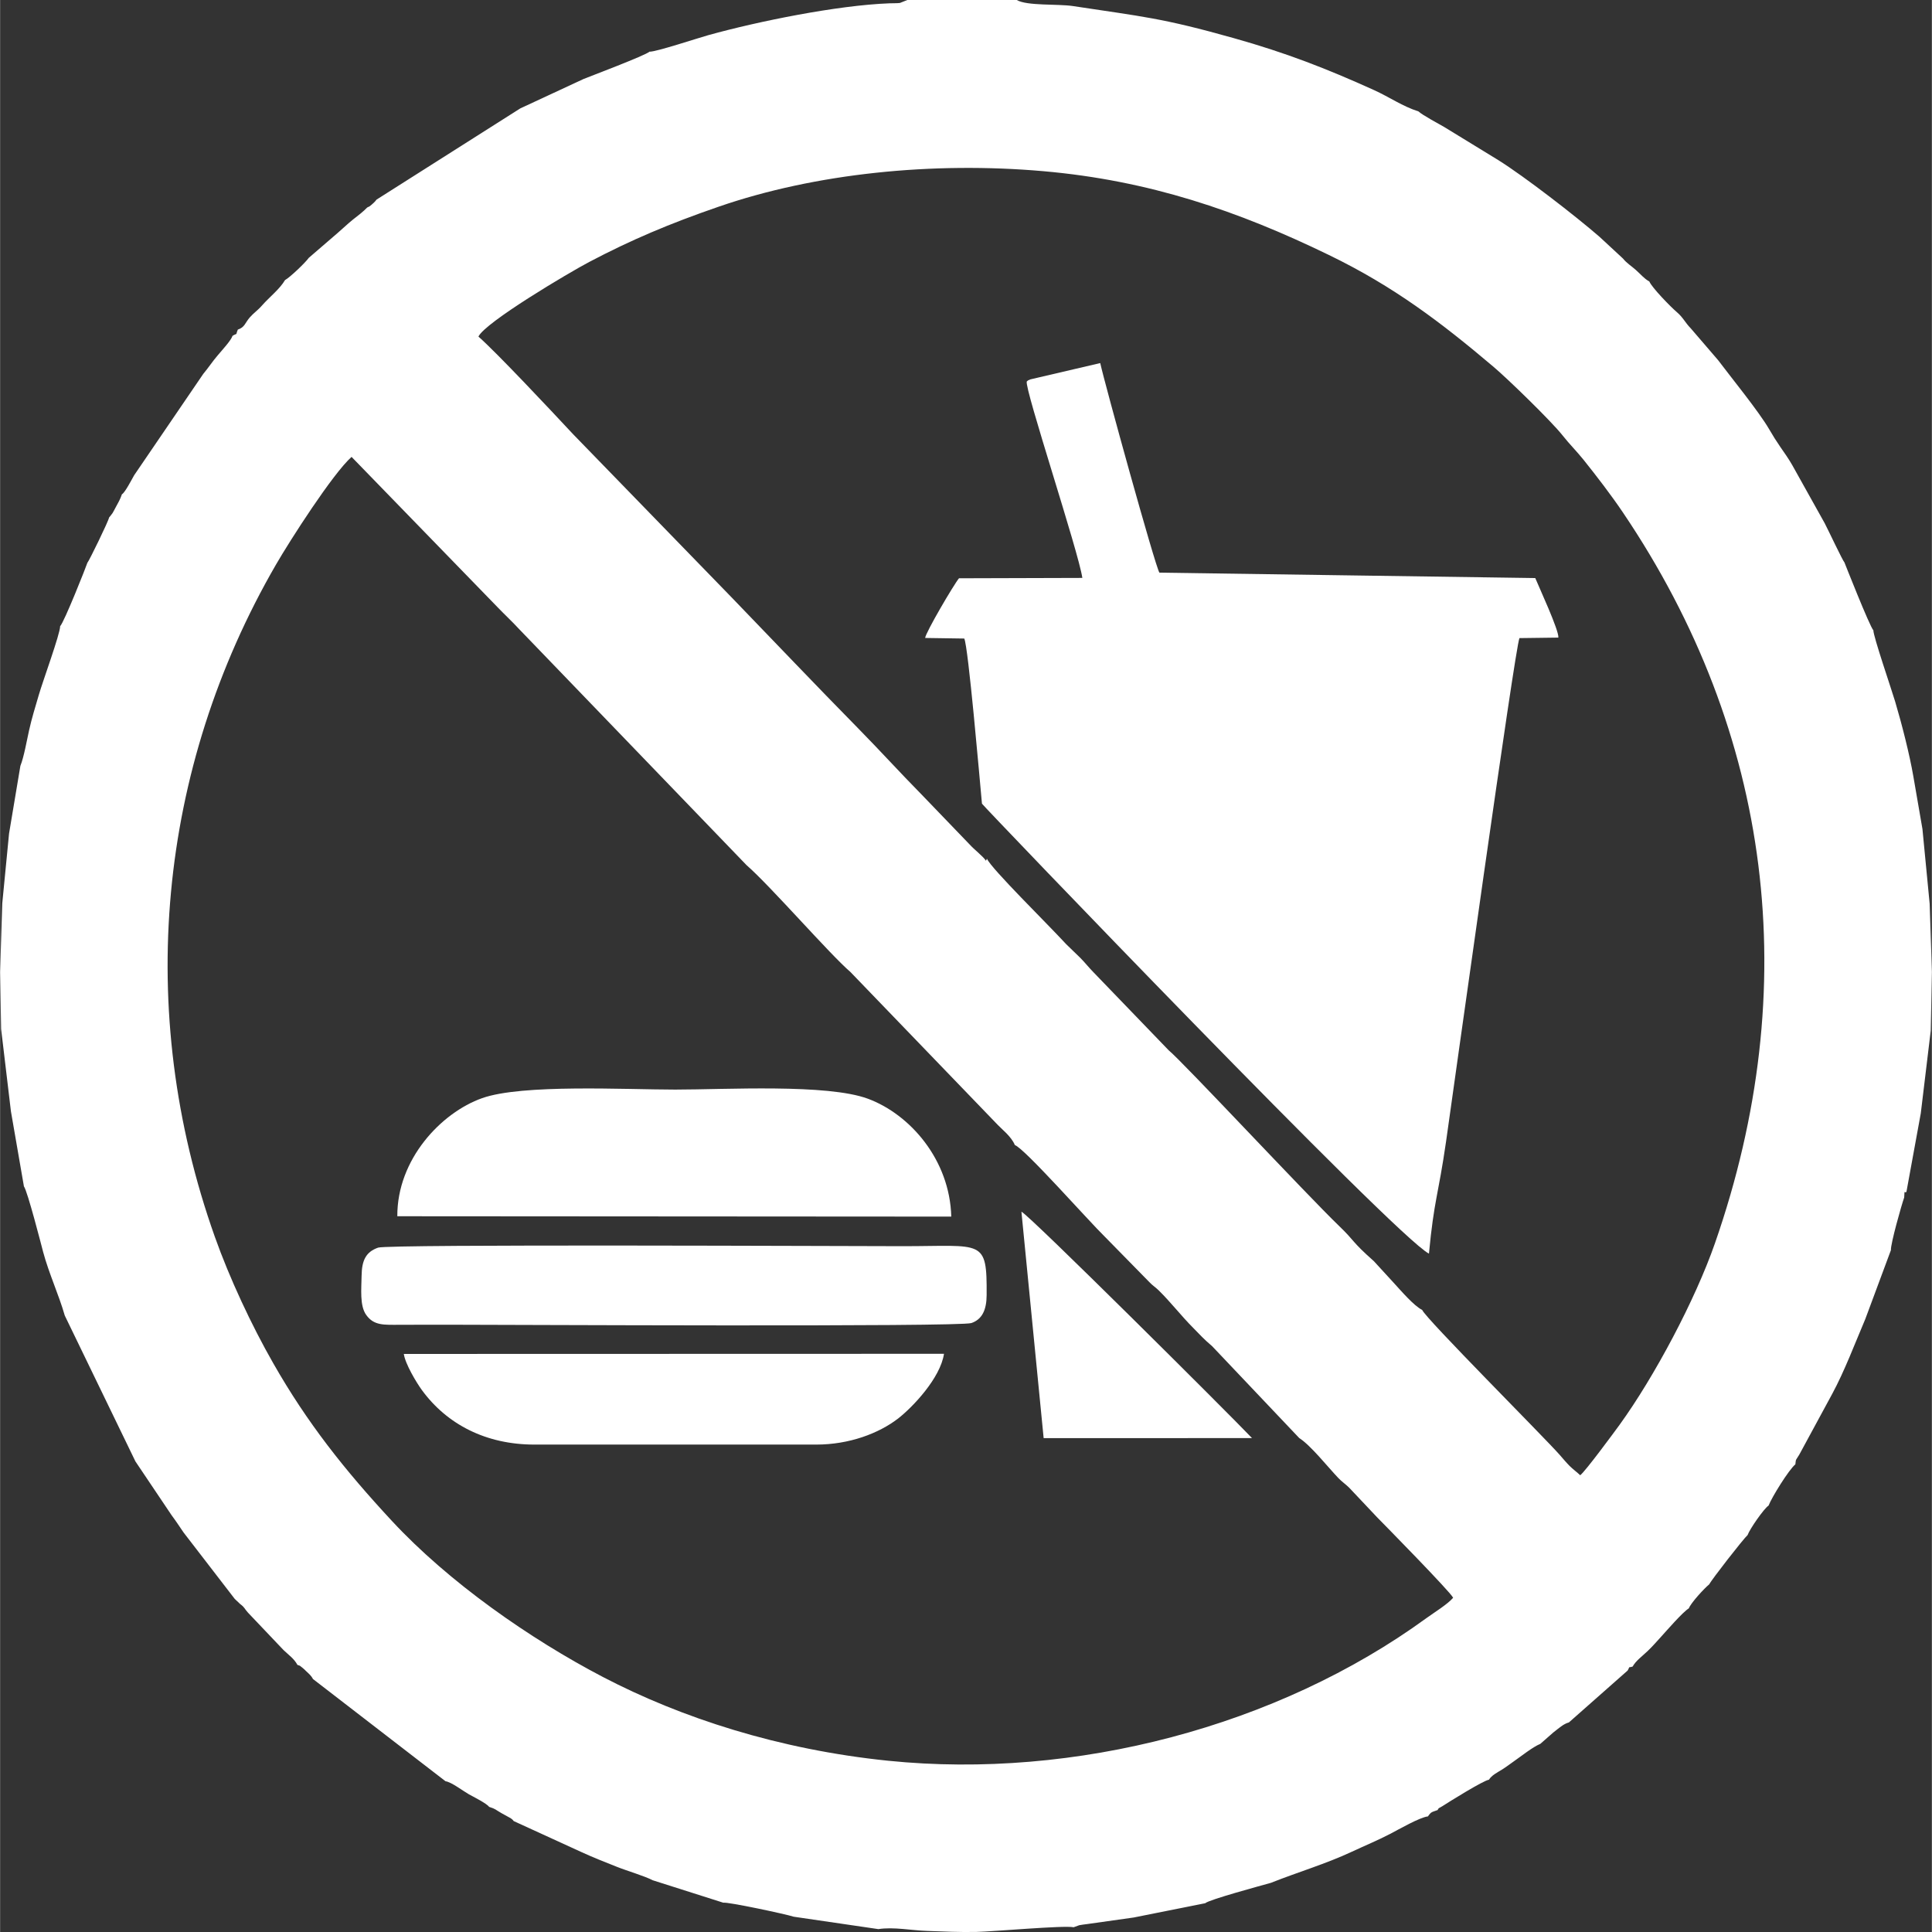
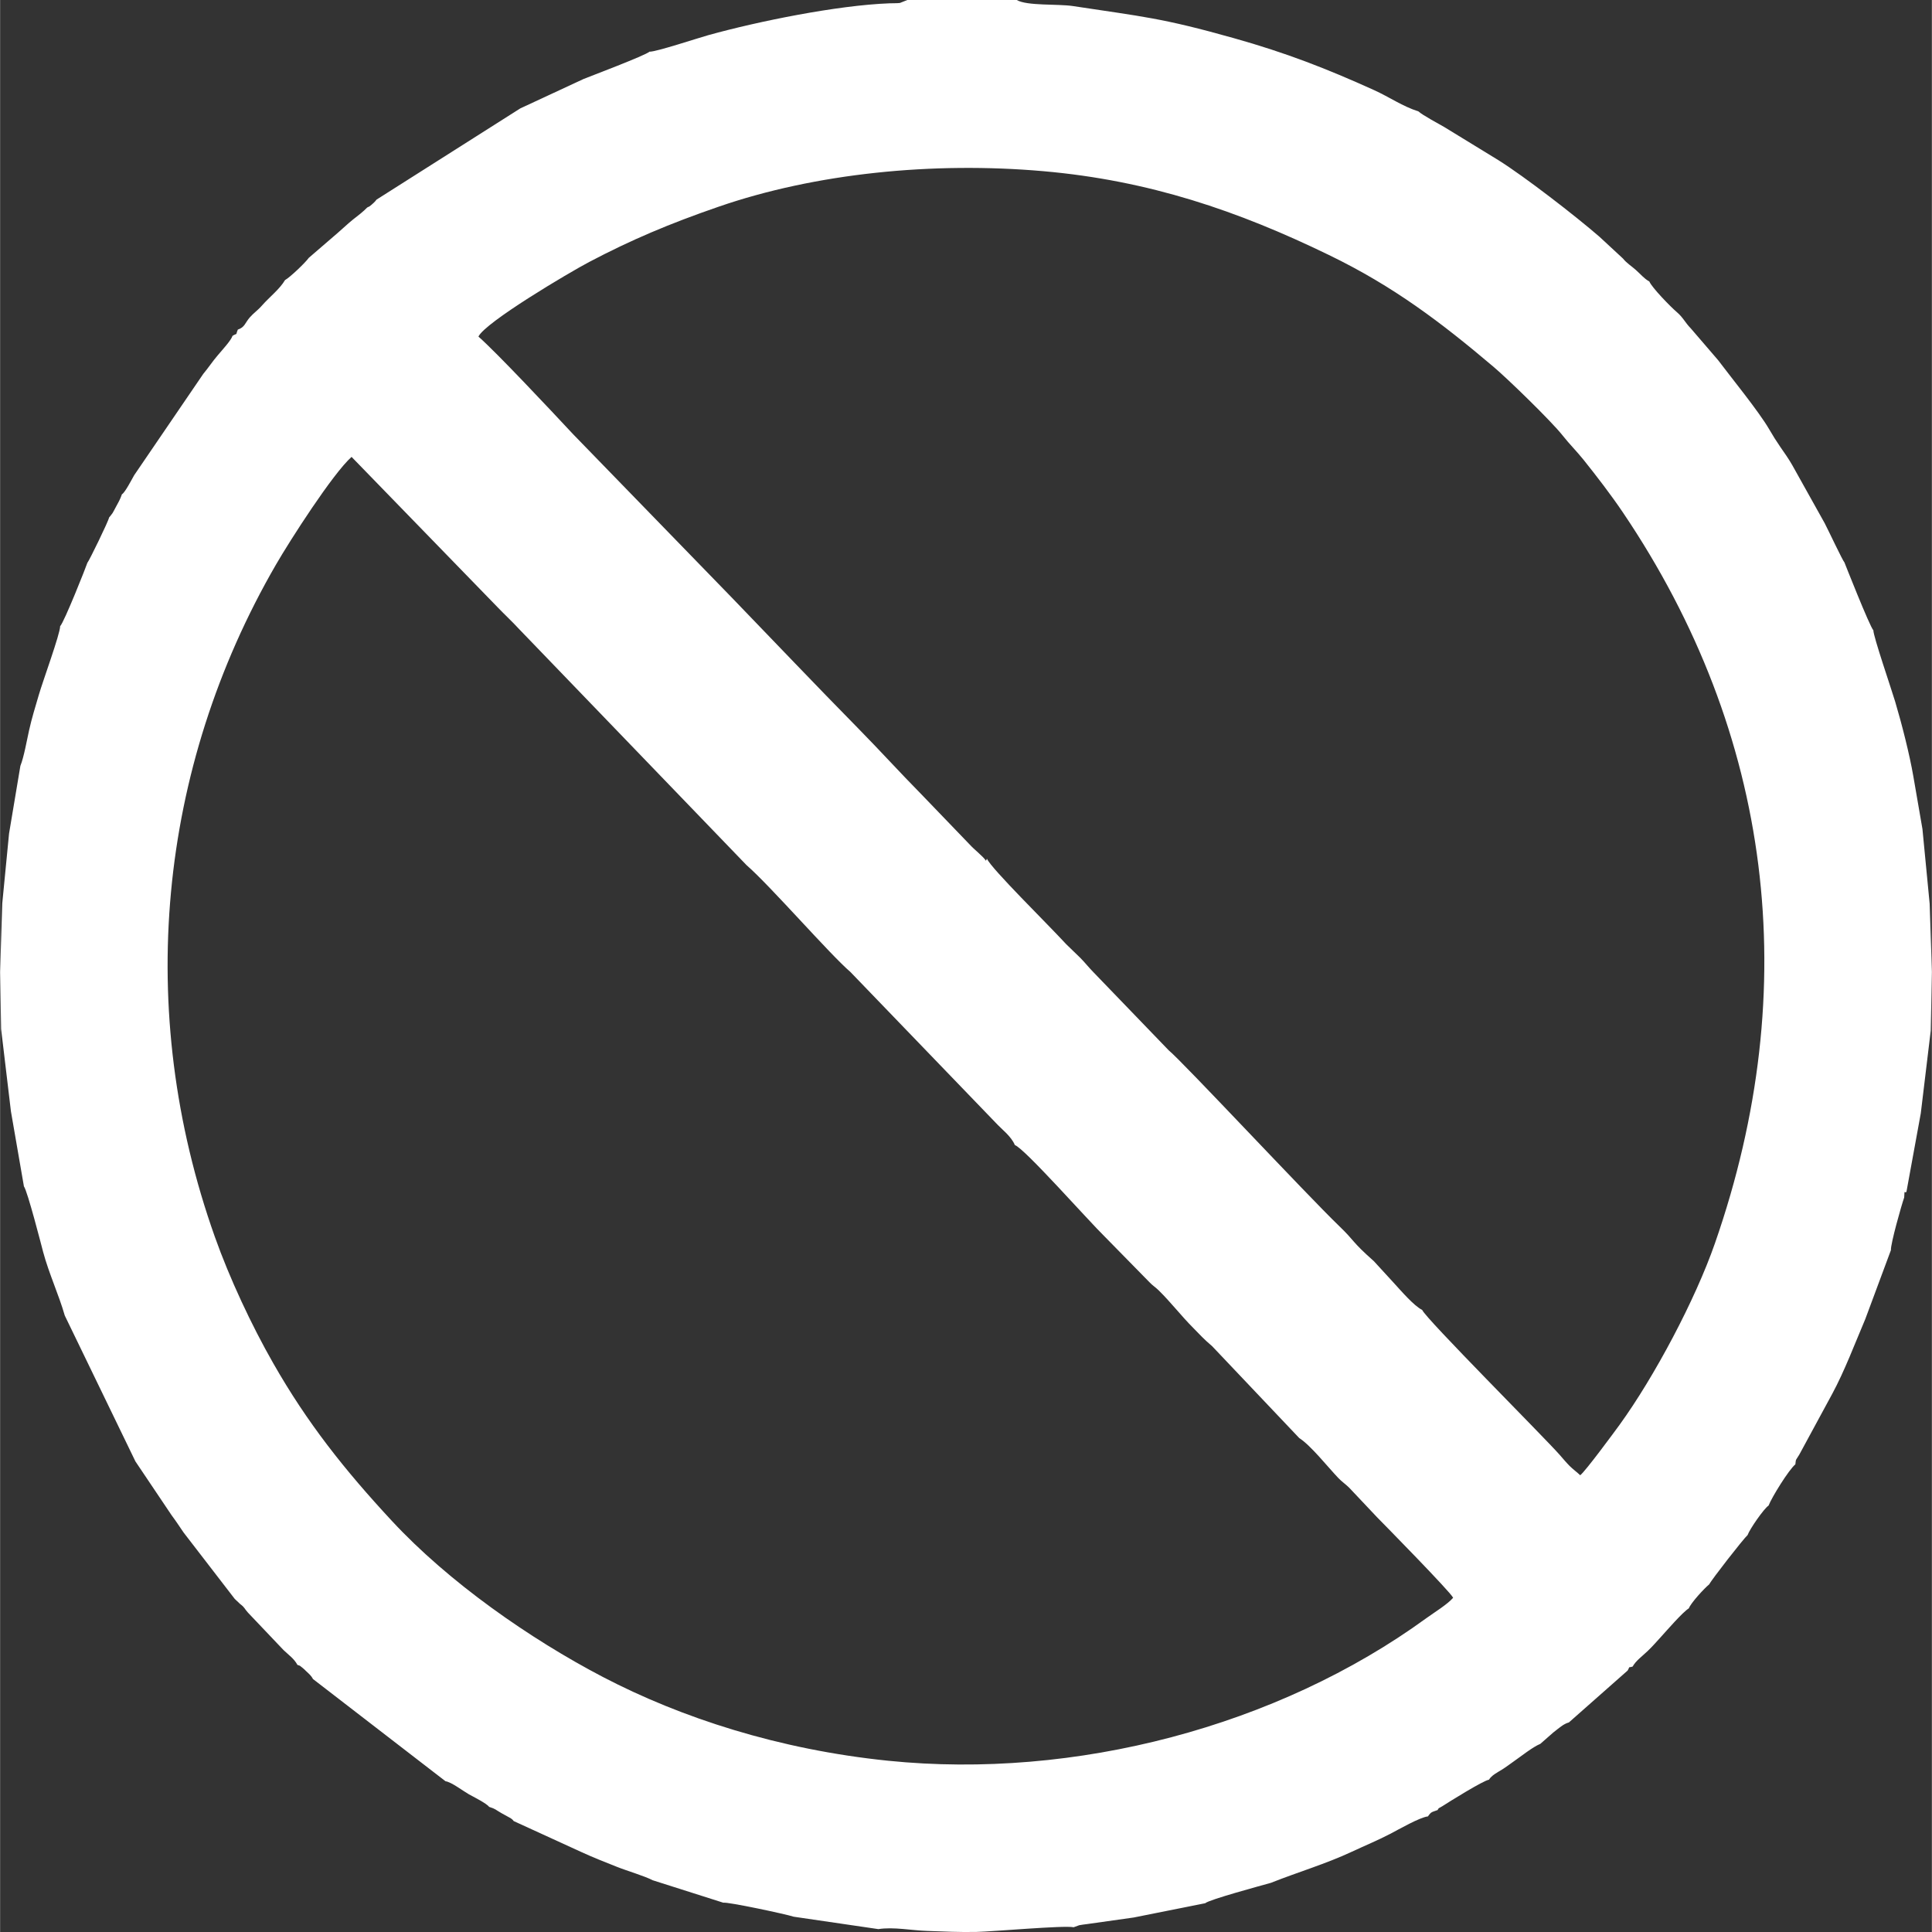
<svg xmlns="http://www.w3.org/2000/svg" xml:space="preserve" width="166px" height="166px" version="1.1" style="shape-rendering:geometricPrecision; text-rendering:geometricPrecision; image-rendering:optimizeQuality; fill-rule:evenodd; clip-rule:evenodd" viewBox="0 0 26.768 26.771">
  <rect x="0" y="0" width="26.768" height="26.771" fill="#333333" stroke="none" />
  <defs>
    <style type="text/css"> .fil0 {fill:white} .fil1 {fill:white} </style>
  </defs>
  <g id="Слой_x0020_1">
    <path class="fil0" d="M14.061 15.867c0.13,0.041 1.036,1.066 1.243,1.266l0.621 0.633c0.047,0.05 0.08,0.066 0.128,0.113 0.171,0.168 0.314,0.356 0.485,0.527 0.096,0.096 0.127,0.137 0.258,0.249l1.206 1.272c0.159,0.101 0.394,0.399 0.54,0.552 0.05,0.053 0.101,0.085 0.152,0.136l0.387 0.41c0.067,0.068 1.026,1.043 1.053,1.115 -0.081,0.093 -0.266,0.206 -0.368,0.28 -2.064,1.504 -4.875,2.241 -7.46,1.978 -1.52,-0.155 -2.872,-0.597 -3.952,-1.16 -1.013,-0.529 -2.137,-1.314 -2.925,-2.163 -0.65,-0.7 -1.174,-1.358 -1.646,-2.188 -0.3,-0.525 -0.604,-1.175 -0.808,-1.75 -1.114,-3.134 -0.788,-6.486 0.846,-9.311 0.195,-0.338 0.791,-1.266 1.049,-1.495l2.026 2.086c0.073,0.077 0.216,0.212 0.287,0.291l3.16 3.28c0.335,0.292 1.152,1.234 1.439,1.48l2.012 2.088c0.081,0.089 0.217,0.188 0.267,0.311zm5.644 2.284c-0.115,-0.056 -0.297,-0.27 -0.392,-0.373l-0.277 -0.302c-0.319,-0.283 -0.257,-0.272 -0.479,-0.485 -0.453,-0.436 -2.179,-2.288 -2.363,-2.436l-1.042 -1.081c-0.067,-0.068 -0.123,-0.14 -0.185,-0.202l-0.195 -0.189c-0.259,-0.282 -1.034,-1.042 -1.098,-1.184l-0.013 0.028c-0.049,-0.07 -0.161,-0.152 -0.23,-0.229l-0.662 -0.688c-0.296,-0.3 -0.576,-0.609 -0.874,-0.912 -0.635,-0.646 -1.121,-1.16 -1.754,-1.815l-2.198 -2.263c-0.32,-0.343 -1.061,-1.133 -1.315,-1.356 0.092,-0.197 1.255,-0.887 1.535,-1.034 0.581,-0.306 1.113,-0.531 1.791,-0.765 1.343,-0.464 2.97,-0.627 4.501,-0.493 1.47,0.129 2.698,0.55 3.957,1.161 0.902,0.437 1.559,0.938 2.283,1.551 0.193,0.163 0.8,0.752 0.956,0.95 0.093,0.118 0.19,0.213 0.29,0.337 0.183,0.229 0.381,0.486 0.547,0.732 2.067,3.062 2.508,6.58 1.274,10.124 -0.273,0.785 -0.839,1.849 -1.321,2.515 -0.084,0.115 -0.471,0.641 -0.546,0.7 -0.045,-0.043 -0.101,-0.083 -0.148,-0.13 -0.052,-0.053 -0.086,-0.095 -0.136,-0.152 -0.216,-0.246 -1.859,-1.89 -1.906,-2.009zm-10.707 -17.435c-0.049,0.05 -0.844,0.35 -0.912,0.378l-0.878 0.408 -1.992 1.264c-0.022,0.027 -0.013,0.019 -0.04,0.045 -0.005,0.005 -0.022,0.02 -0.028,0.025 -0.05,0.041 -0.013,0.013 -0.061,0.039 -0.053,0.056 -0.129,0.114 -0.206,0.174 -0.077,0.063 -0.122,0.109 -0.205,0.18l-0.399 0.344c-0.045,0.065 -0.26,0.27 -0.329,0.308 -0.075,0.127 -0.214,0.233 -0.32,0.353 -0.056,0.065 -0.115,0.103 -0.169,0.165 -0.066,0.076 -0.068,0.136 -0.165,0.168 -0.039,0.095 0.01,0.037 -0.073,0.086 -0.023,0.067 -0.141,0.194 -0.205,0.27 -0.075,0.087 -0.125,0.167 -0.201,0.258l-0.958 1.405c-0.03,0.053 -0.129,0.244 -0.169,0.263 -0.024,0.071 -0.055,0.123 -0.086,0.18 -0.014,0.026 -0.033,0.063 -0.043,0.079 -0.004,0.006 -0.019,0.027 -0.023,0.031l-0.026 0.032c-0.006,0.046 -0.277,0.602 -0.301,0.628 -0.01,0.037 -0.321,0.822 -0.377,0.878 0,0.106 -0.24,0.76 -0.296,0.953 -0.048,0.165 -0.097,0.32 -0.135,0.492 -0.031,0.138 -0.071,0.369 -0.12,0.49l-0.157 0.938 -0.094 0.967 -0.03 0.952 0.014 0.79 0.136 1.141 0.18 1.039c0.05,0.067 0.246,0.832 0.266,0.908 0.082,0.305 0.217,0.592 0.3,0.882l0.979 2.021 0.5 0.744c0.068,0.092 0.109,0.156 0.168,0.242l0.708 0.919 0.076 0.072c0.067,0.05 0.054,0.06 0.108,0.119l0.493 0.519c0.073,0.07 0.145,0.117 0.192,0.205 0.049,0.017 0.019,0.001 0.07,0.04 0.02,0.015 0.031,0.028 0.05,0.046 0.047,0.044 0.072,0.065 0.096,0.11l1.836 1.416c0.083,0.012 0.234,0.129 0.319,0.178 0.064,0.036 0.253,0.13 0.285,0.177 0.097,0.031 0.081,0.036 0.173,0.088l0.127 0.07c0.029,0.022 0.021,0.015 0.041,0.039l0.935 0.428c0.156,0.072 0.318,0.136 0.495,0.206 0.137,0.055 0.381,0.126 0.496,0.186l0.978 0.311c0.061,-0.013 0.862,0.157 0.975,0.194l1.174 0.172c0.207,-0.033 0.459,0.018 0.674,0.025 0.23,0.008 0.454,0.019 0.684,0.014 0.247,-0.006 1.213,-0.093 1.348,-0.065l0.077 -0.028c0.025,-0.006 0.082,-0.012 0.11,-0.016l0.645 -0.091 0.991 -0.198c0.051,-0.049 0.777,-0.245 0.909,-0.282 0.383,-0.152 0.761,-0.262 1.126,-0.433 0.195,-0.091 0.347,-0.152 0.526,-0.245 0.123,-0.064 0.413,-0.231 0.525,-0.243 0.047,-0.068 0.053,-0.057 0.134,-0.088 0.019,-0.036 0.009,-0.018 0.065,-0.053 0.091,-0.059 0.567,-0.356 0.646,-0.367 0.038,-0.062 0.115,-0.1 0.177,-0.138 0.076,-0.048 0.106,-0.074 0.171,-0.119 0.097,-0.067 0.26,-0.198 0.364,-0.24l0.179 -0.157c0.076,-0.058 0.141,-0.12 0.217,-0.14l0.814 -0.719c0.04,-0.069 -0.004,-0.033 0.069,-0.055 0.046,-0.082 0.127,-0.138 0.208,-0.215 0.072,-0.069 0.12,-0.126 0.187,-0.199 0.082,-0.09 0.297,-0.339 0.384,-0.393 0.028,-0.075 0.214,-0.277 0.283,-0.333 0.029,-0.061 0.474,-0.632 0.531,-0.682 0.03,-0.084 0.226,-0.367 0.291,-0.409 0.042,-0.111 0.28,-0.497 0.371,-0.571 0.009,-0.084 0.004,-0.05 0.054,-0.134l0.458 -0.845c0.17,-0.315 0.314,-0.698 0.457,-1.034l0.355 -0.955c-0.005,-0.088 0.147,-0.626 0.184,-0.73 0.008,-0.122 -0.004,-0.055 0.031,-0.077l0.199 -1.089 0.138 -1.146 0.016 -0.815 -0.031 -0.943 -0.1 -1.036 -0.126 -0.729c-0.052,-0.303 -0.16,-0.727 -0.252,-1.036 -0.047,-0.158 -0.305,-0.911 -0.302,-0.988 -0.052,-0.055 -0.401,-0.941 -0.401,-0.941 -0.025,-0.025 -0.222,-0.444 -0.273,-0.542l-0.45 -0.806c-0.046,-0.081 -0.109,-0.172 -0.162,-0.247 -0.058,-0.084 -0.107,-0.162 -0.159,-0.252 -0.144,-0.247 -0.522,-0.71 -0.707,-0.956l-0.379 -0.441c-0.078,-0.079 -0.103,-0.147 -0.189,-0.221 -0.097,-0.083 -0.35,-0.345 -0.384,-0.427 -0.076,-0.043 -0.119,-0.1 -0.187,-0.16 -0.064,-0.057 -0.128,-0.095 -0.178,-0.158l-0.326 -0.302c-0.329,-0.286 -1.036,-0.833 -1.4,-1.061l-0.748 -0.458c-0.087,-0.051 -0.308,-0.168 -0.36,-0.218 -0.223,-0.071 -0.395,-0.195 -0.619,-0.297 -0.656,-0.297 -1.22,-0.516 -1.935,-0.717 -1.007,-0.284 -1.27,-0.299 -2.234,-0.446 -0.21,-0.032 -0.636,0 -0.779,-0.084l-1.516 0 -0.103 0.041c-0.037,0.005 -0.105,0.003 -0.146,0.005 -0.722,0.027 -1.82,0.25 -2.505,0.44 -0.135,0.037 -0.739,0.237 -0.819,0.23z" />
-     <path class="fil1" d="M13.605 11.136c0.012,0.028 5.746,6.014 6.194,6.235 0.071,-0.751 0.128,-0.798 0.237,-1.553 0.101,-0.708 0.957,-6.856 1.017,-6.976l0.539 -0.007c0.011,-0.098 -0.268,-0.698 -0.32,-0.825l-5.208 -0.075c-0.059,-0.089 -0.759,-2.624 -0.82,-2.904l-0.968 0.226c-0.042,0.018 -0.024,0.008 -0.05,0.029 -0.035,0.094 0.72,2.366 0.77,2.722l-1.709 0.005c-0.069,0.081 -0.467,0.759 -0.469,0.827l0.542 0.008c0.055,0.113 0.212,1.932 0.245,2.288z" />
-     <path class="fil0" d="M7.403 20.017l3.907 0c0.455,0 0.864,-0.154 1.133,-0.361 0.202,-0.157 0.586,-0.561 0.636,-0.897l-7.485 0.002c0.02,0.14 0.177,0.4 0.25,0.5 0.35,0.479 0.892,0.756 1.559,0.756zm-1.899 -3.164l7.676 0.005c-0.021,-0.788 -0.571,-1.416 -1.154,-1.633 -0.564,-0.21 -1.979,-0.127 -2.67,-0.127 -0.688,0 -2.122,-0.079 -2.678,0.119 -0.566,0.201 -1.178,0.847 -1.174,1.636zm-0.266 0.435c-0.167,0.058 -0.226,0.173 -0.229,0.389 -0.002,0.179 -0.029,0.416 0.065,0.545 0.107,0.148 0.242,0.136 0.471,0.135 0.209,-0.001 0.419,-0.001 0.628,-0.001 0.757,0 7.121,0.033 7.286,-0.023 0.148,-0.051 0.21,-0.181 0.211,-0.388 0.005,-0.785 -0.049,-0.677 -1.155,-0.677 -0.738,0 -7.135,-0.03 -7.277,0.02z" />
-     <path class="fil1" d="M17.347 19.927c-0.327,-0.344 -3.104,-3.108 -3.195,-3.137l0.308 3.138 2.887 -0.001z" />
  </g>
</svg>